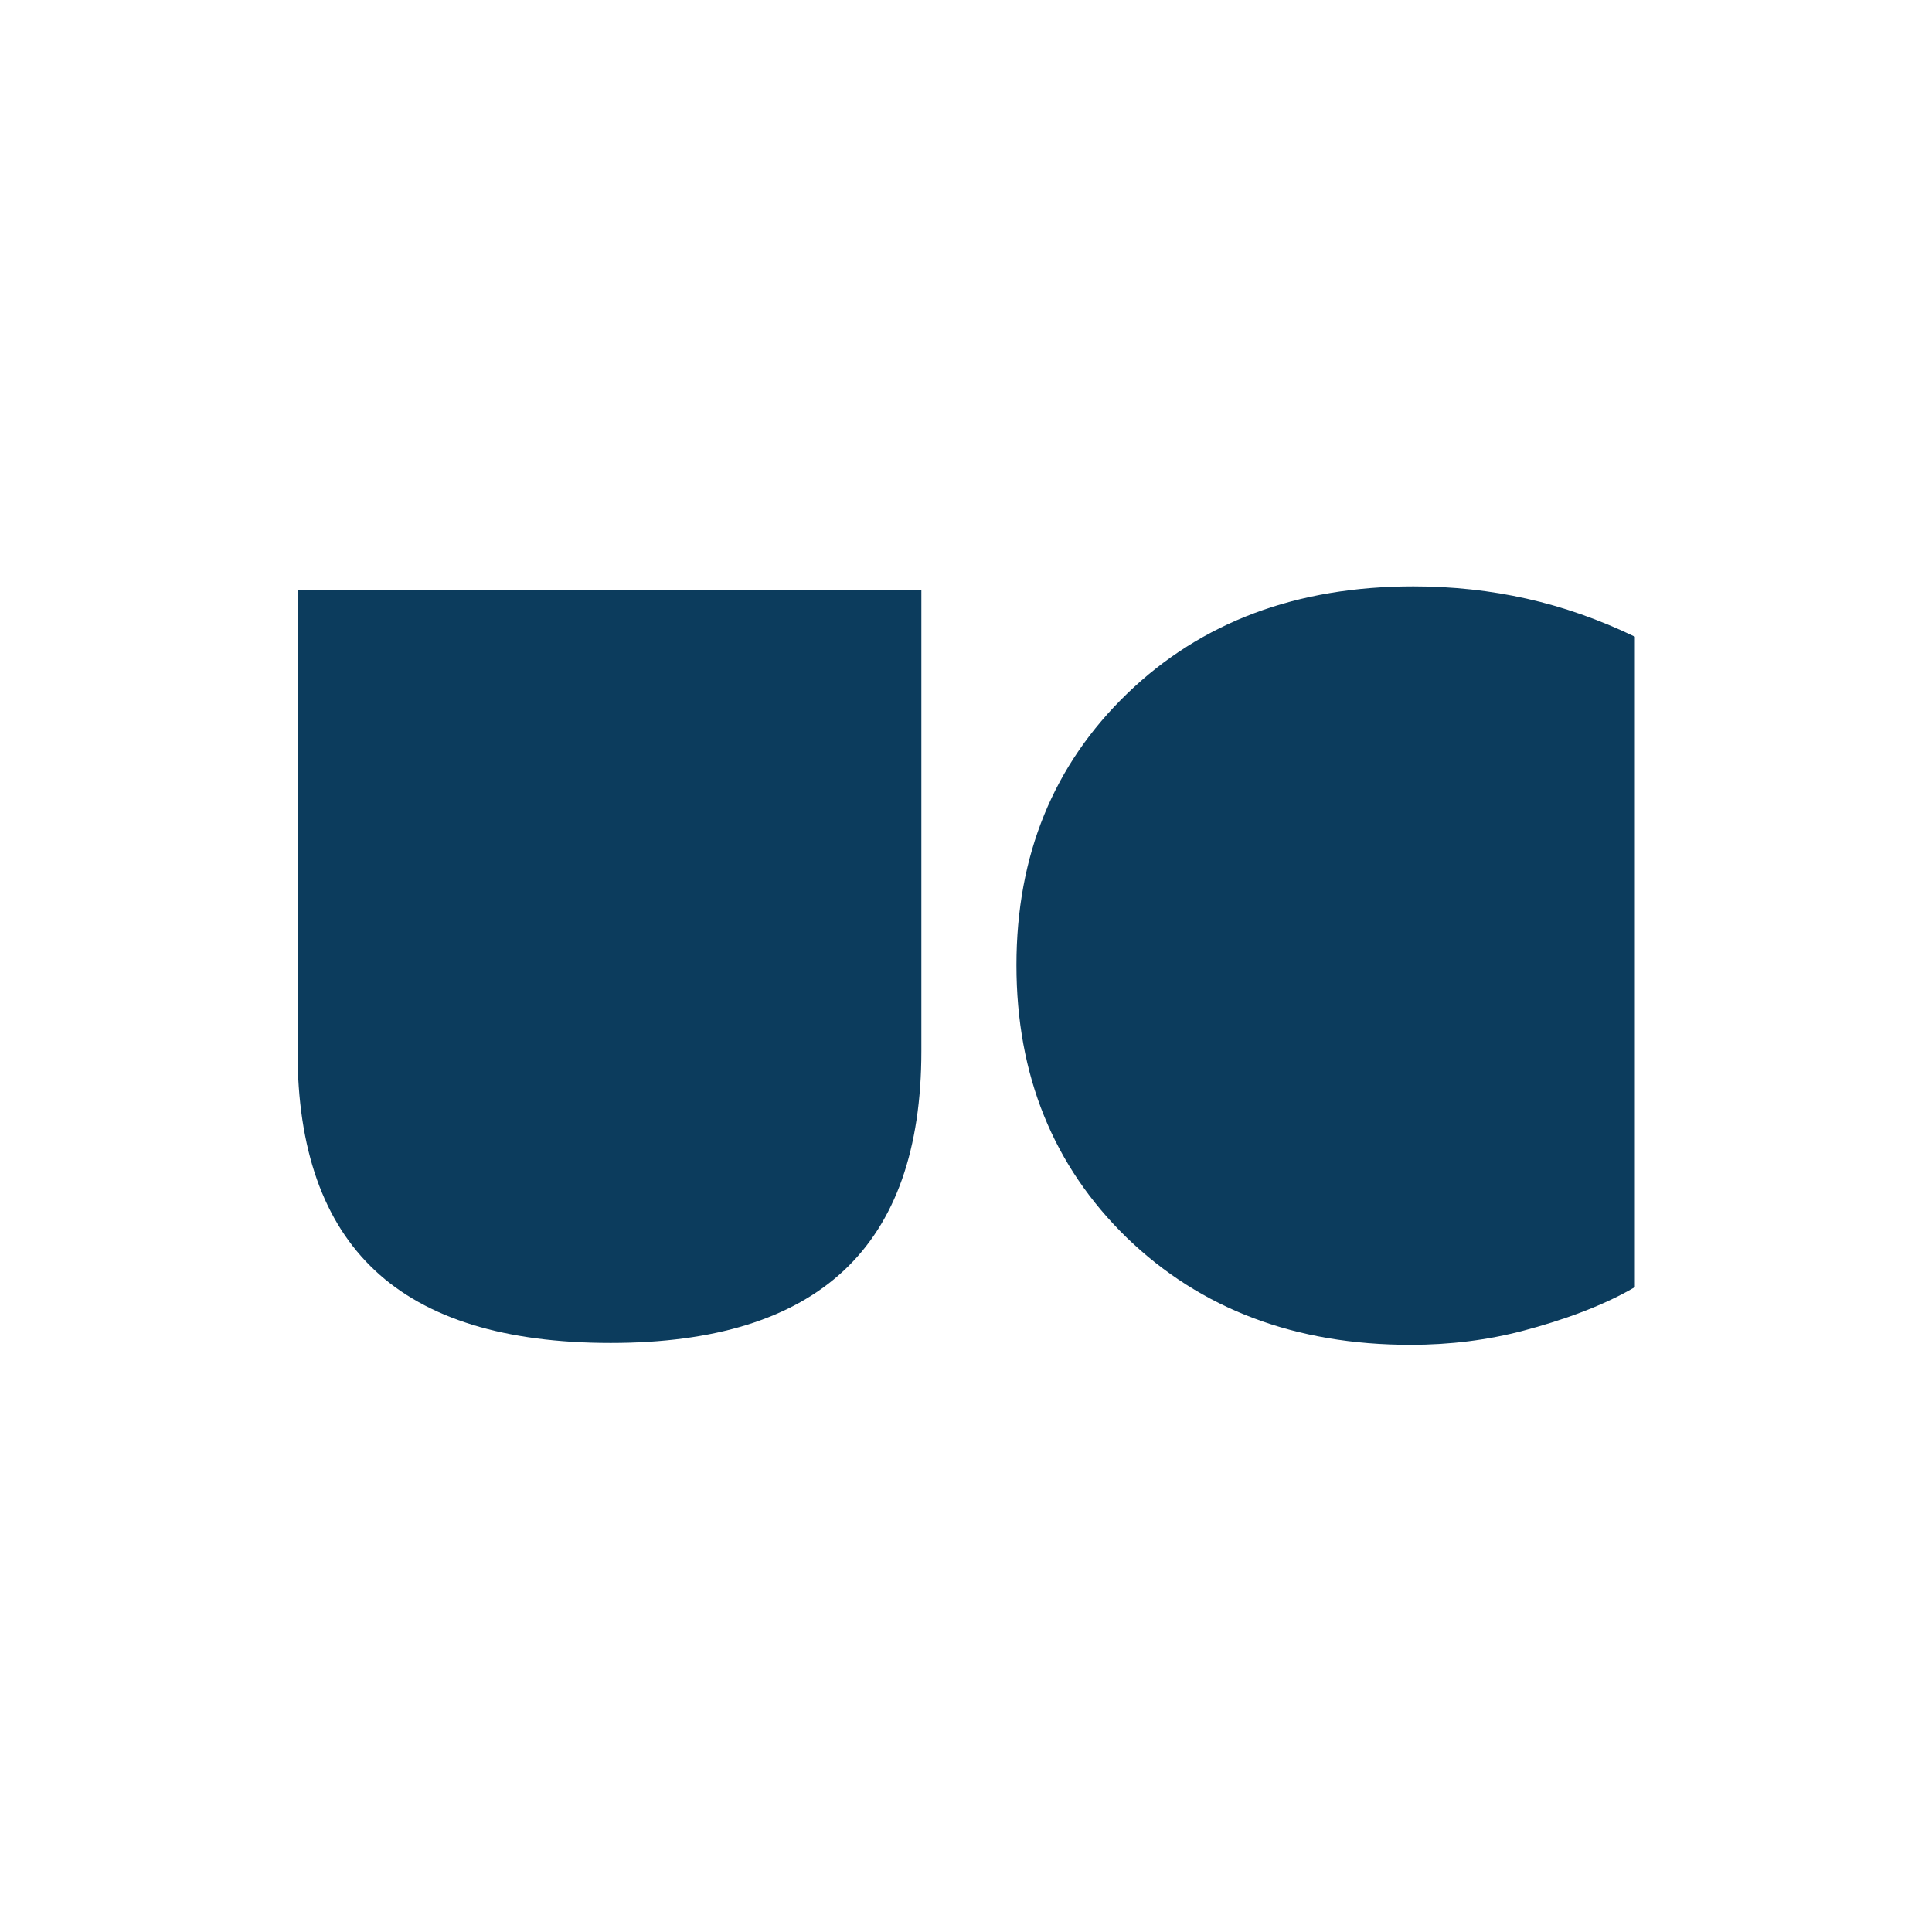
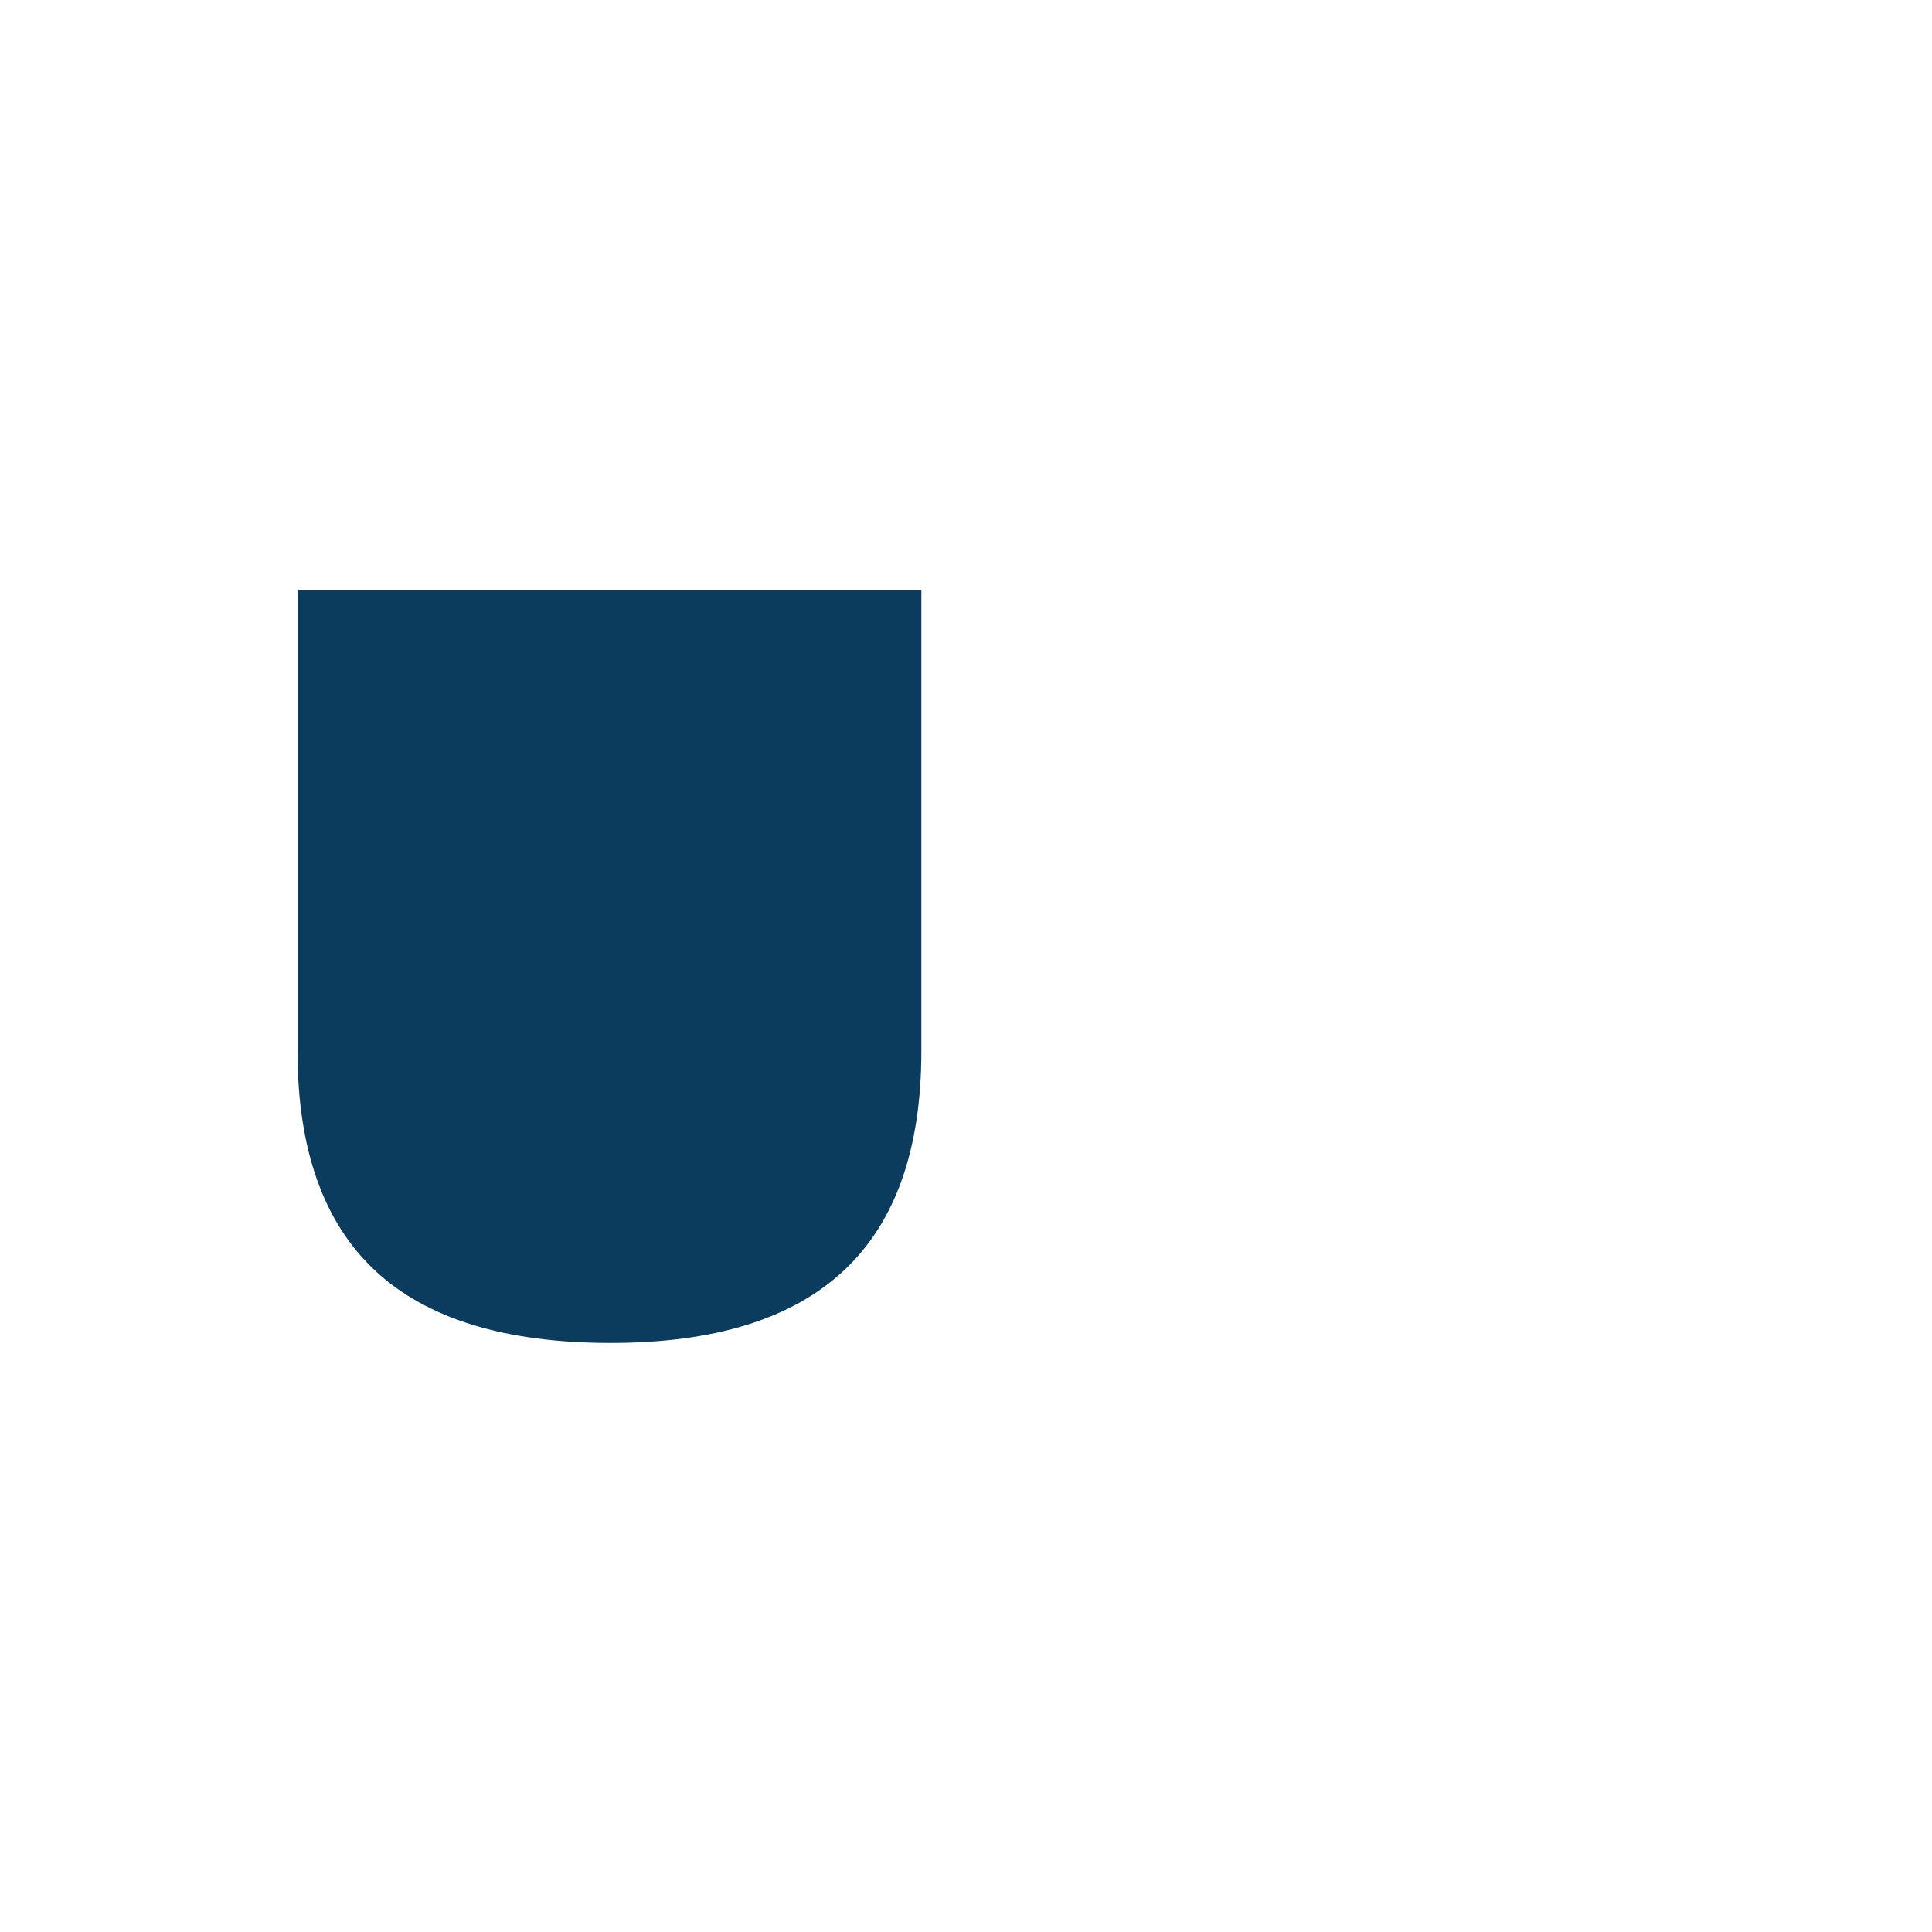
<svg xmlns="http://www.w3.org/2000/svg" data-bbox="0 0 2000 2000" viewBox="0 0 2000 2000" height="2000" width="2000" data-type="color">
  <g>
-     <path fill="#ffffff" d="M2000 0v2000H0V0z" data-color="1" />
-     <path fill="#0C3C5D" d="M1577.53 1377.36c37.44-9.87 80.83-24.85 114.86-44.93V659.072c-36.75-17.698-74.02-30.801-111.8-39.309-37.78-8.509-76.91-12.763-117.42-12.763-120.82 0-219.51 36.927-296.09 110.78s-114.86 167.617-114.86 281.291c0 114.009 38.11 208.119 114.35 282.309 76.58 73.86 174.42 110.78 293.54 110.78 41.18 0 80.32-4.93 117.42-14.8" data-color="2" />
    <path fill="#0C3C5D" d="M953.794 1088V610.992H308V1088c0 101.42 26.717 177.15 80.15 227.18s134.774 75.04 244.023 75.04c107.547 0 188.038-25.01 241.471-75.04s80.15-125.76 80.15-227.18" data-color="2" />
  </g>
</svg>